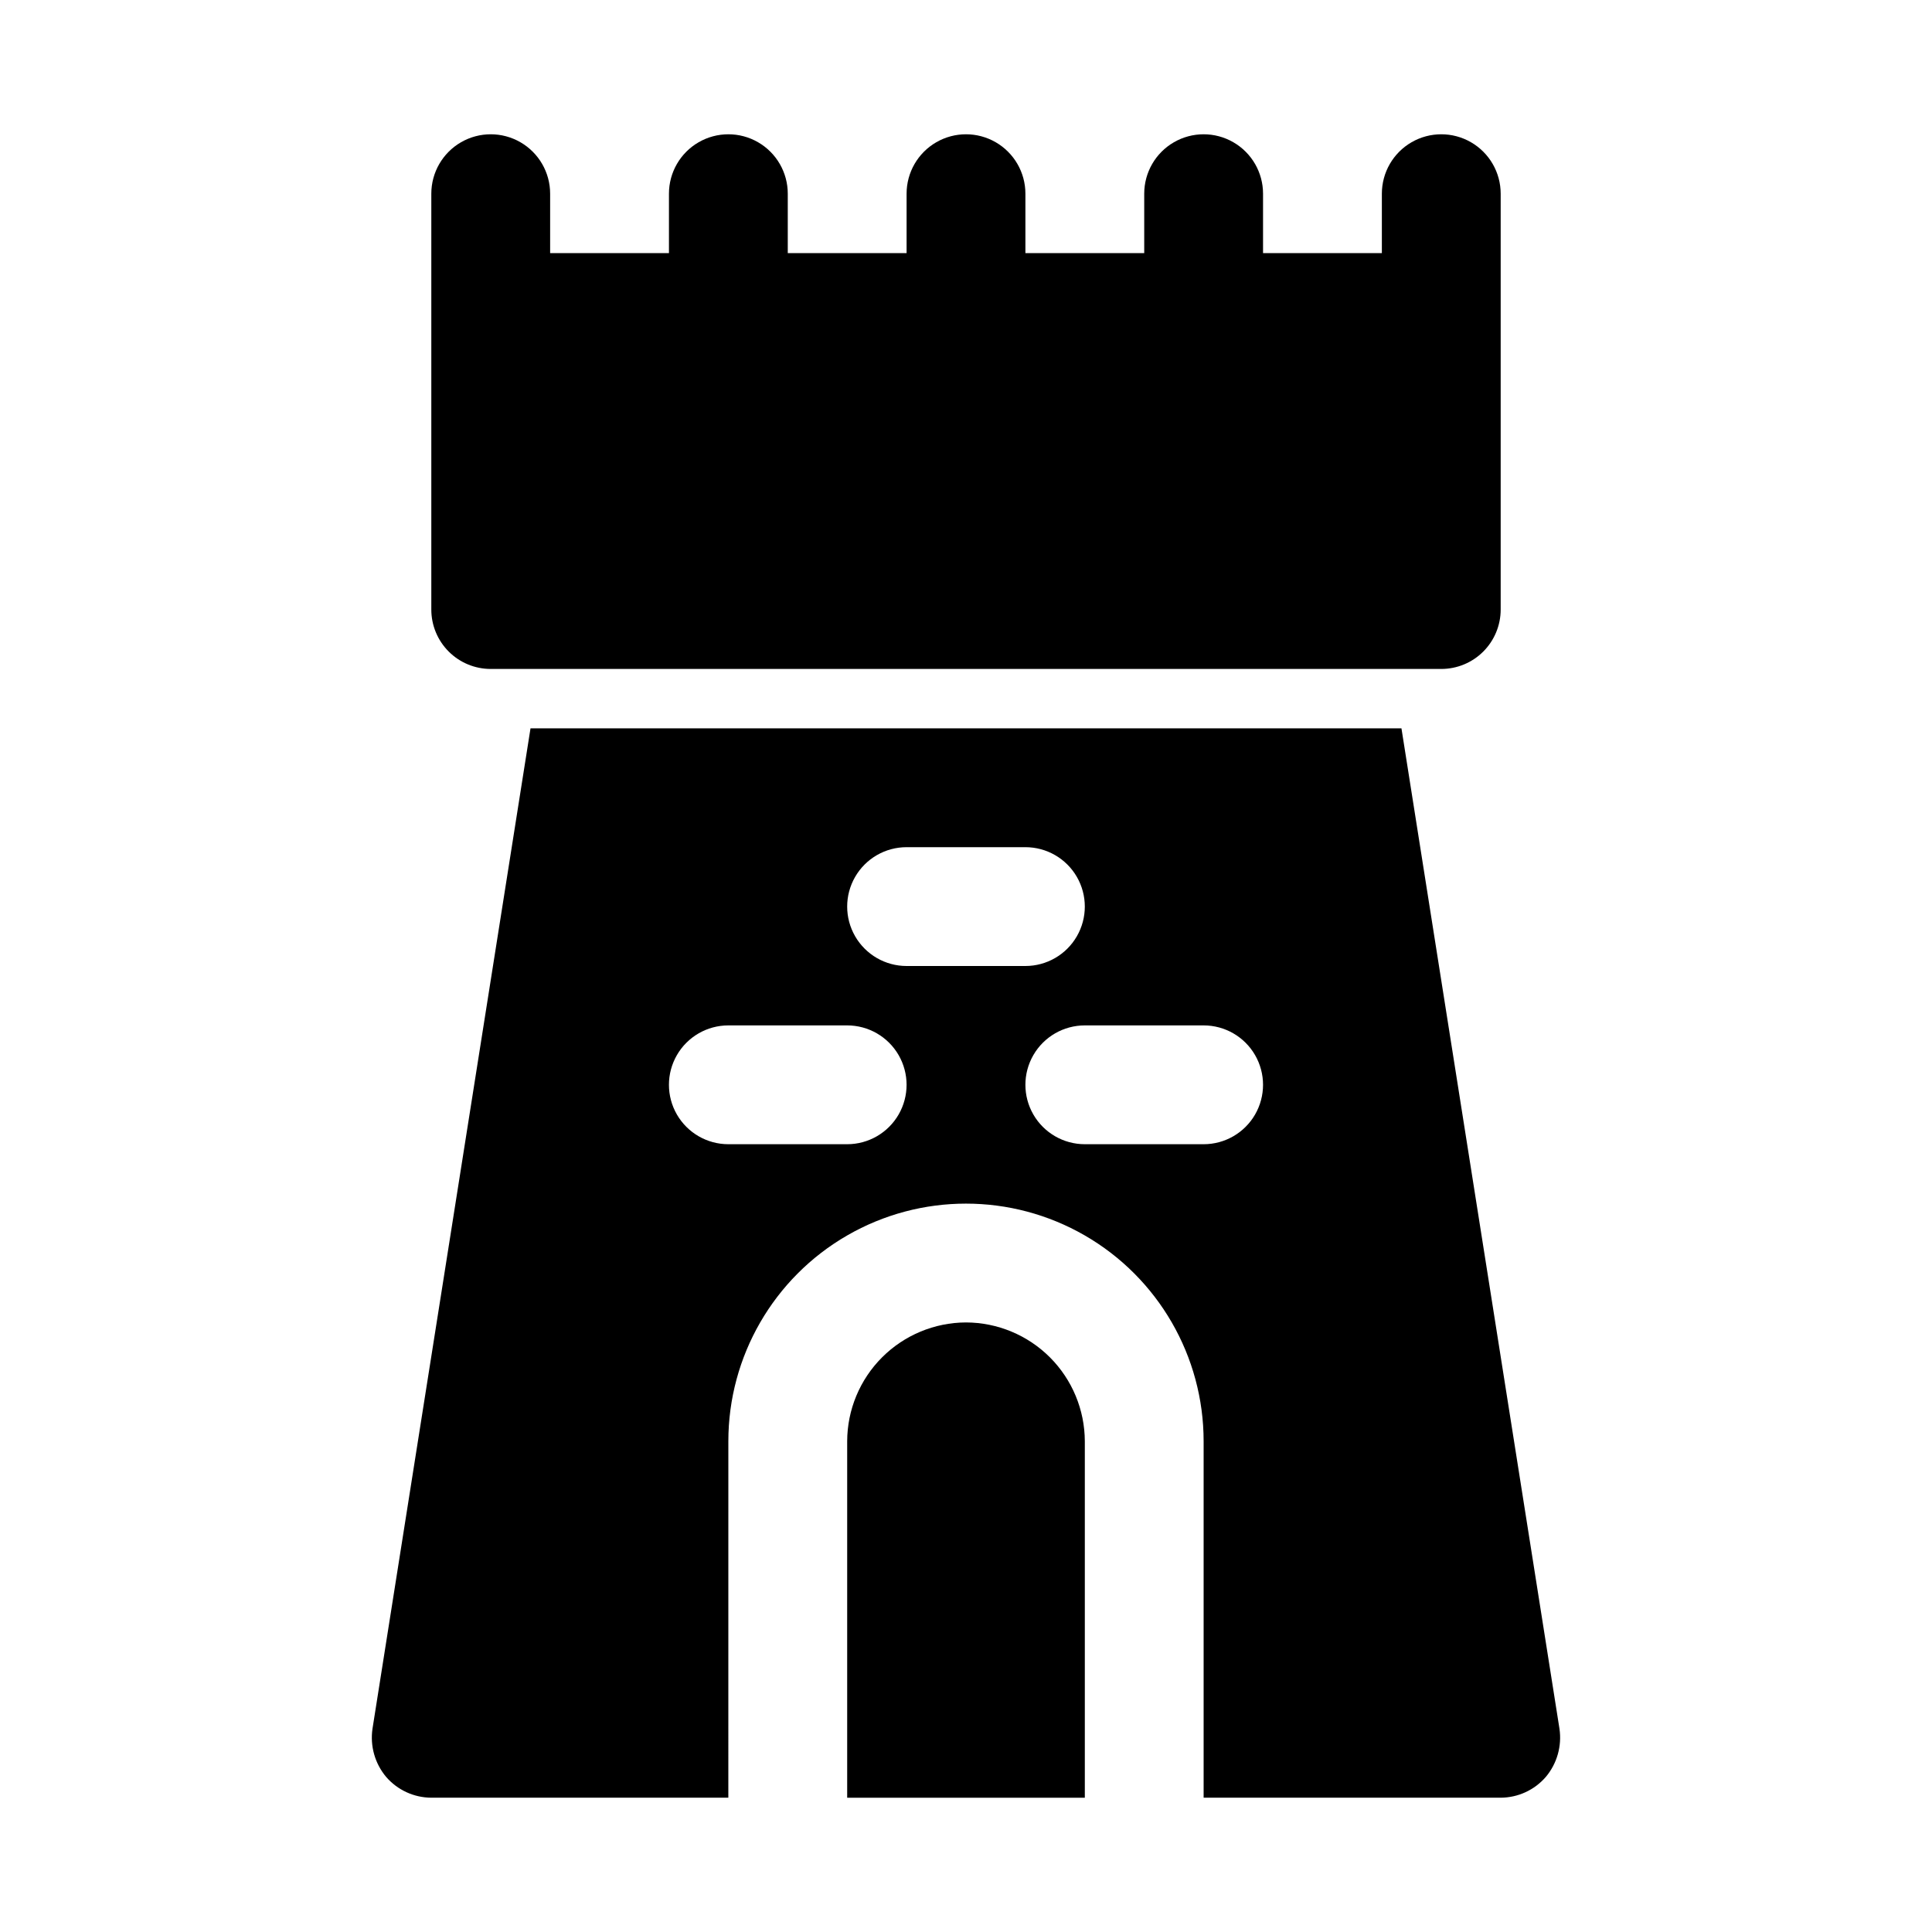
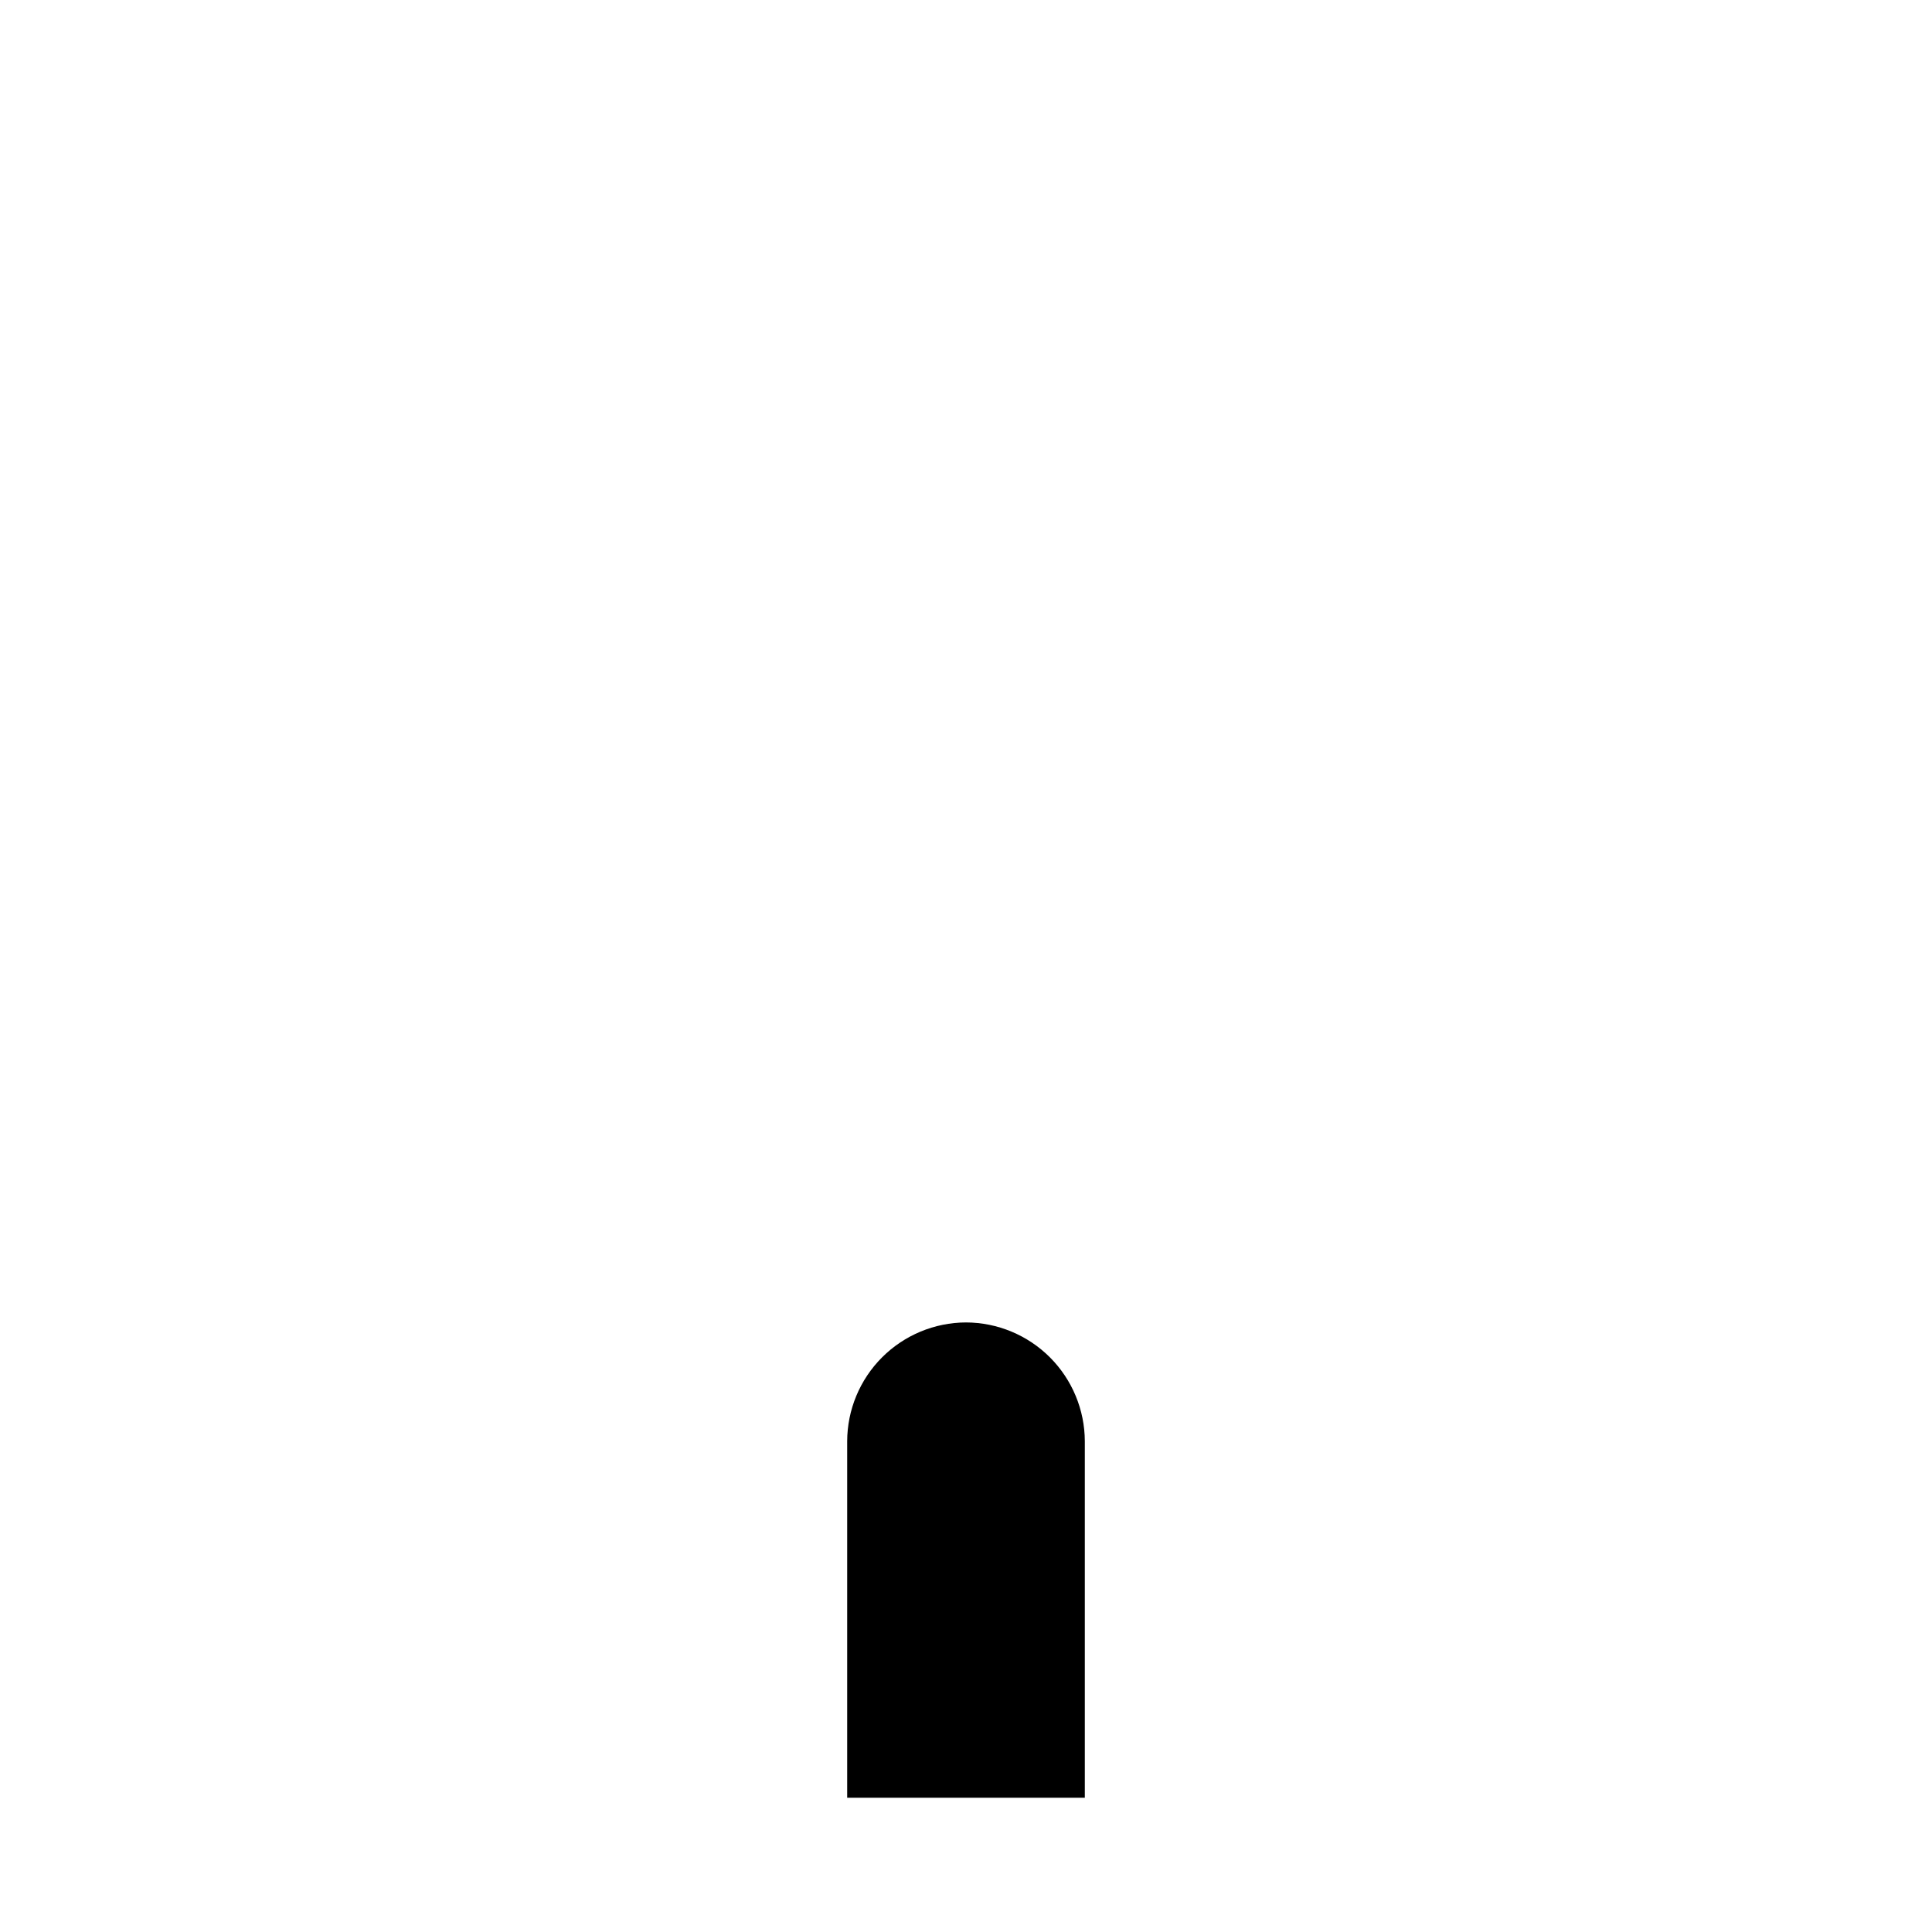
<svg xmlns="http://www.w3.org/2000/svg" fill="#000000" width="800px" height="800px" version="1.1" viewBox="144 144 512 512">
  <g>
    <path d="m400 494.46c-8.344 0.027-16.34 3.352-22.238 9.25-5.902 5.902-9.227 13.895-9.25 22.238v94.465h62.977v-94.465c-0.027-8.344-3.352-16.336-9.25-22.238-5.902-5.898-13.895-9.223-22.238-9.25z" />
-     <path d="m515.4 337.02h-230.81l-41.879 265.13c-0.668 4.574 0.648 9.215 3.621 12.754 3.008 3.477 7.367 5.484 11.965 5.508h78.719l0.004-94.465c0-22.496 12.004-43.289 31.488-54.539 19.484-11.246 43.488-11.246 62.977 0 19.484 11.25 31.488 32.043 31.488 54.539v94.465h78.719c4.598-0.023 8.961-2.031 11.965-5.508 2.973-3.539 4.289-8.18 3.621-12.754zm-146.89 110.21h-31.488c-5.625 0-10.824-3-13.637-7.871s-2.812-10.875 0-15.746c2.812-4.871 8.012-7.871 13.637-7.871h31.488c5.625 0 10.82 3 13.633 7.871 2.812 4.871 2.812 10.875 0 15.746s-8.008 7.871-13.633 7.871zm15.742-47.23c-5.625 0-10.82-3.004-13.633-7.875s-2.812-10.871 0-15.742c2.812-4.871 8.008-7.871 13.633-7.871h31.488c5.625 0 10.824 3 13.637 7.871 2.812 4.871 2.812 10.871 0 15.742s-8.012 7.875-13.637 7.875zm78.719 47.23h-31.484c-5.625 0-10.824-3-13.637-7.871s-2.812-10.875 0-15.746c2.812-4.871 8.012-7.871 13.637-7.871h31.488c5.621 0 10.82 3 13.633 7.871 2.812 4.871 2.812 10.875 0 15.746s-8.012 7.871-13.633 7.871z" />
-     <path d="m274.05 321.28h251.9c4.176 0 8.184-1.656 11.133-4.609 2.953-2.953 4.613-6.957 4.613-11.133v-110.21c0-5.625-3-10.82-7.871-13.633-4.871-2.812-10.875-2.812-15.746 0s-7.871 8.008-7.871 13.633v15.746h-31.488v-15.746c0-5.625-3-10.82-7.871-13.633s-10.875-2.812-15.746 0c-4.871 2.812-7.871 8.008-7.871 13.633v15.746h-31.488v-15.746c0-5.625-3-10.82-7.871-13.633s-10.875-2.812-15.746 0-7.871 8.008-7.871 13.633v15.746h-31.488v-15.746c0-5.625-3-10.82-7.871-13.633-4.871-2.812-10.871-2.812-15.746 0-4.871 2.812-7.871 8.008-7.871 13.633v15.746h-31.488v-15.746c0-5.625-3-10.82-7.871-13.633-4.871-2.812-10.871-2.812-15.742 0-4.871 2.812-7.875 8.008-7.875 13.633v110.21c0 4.176 1.66 8.18 4.613 11.133 2.953 2.953 6.957 4.609 11.133 4.609z" />
  </g>
</svg>